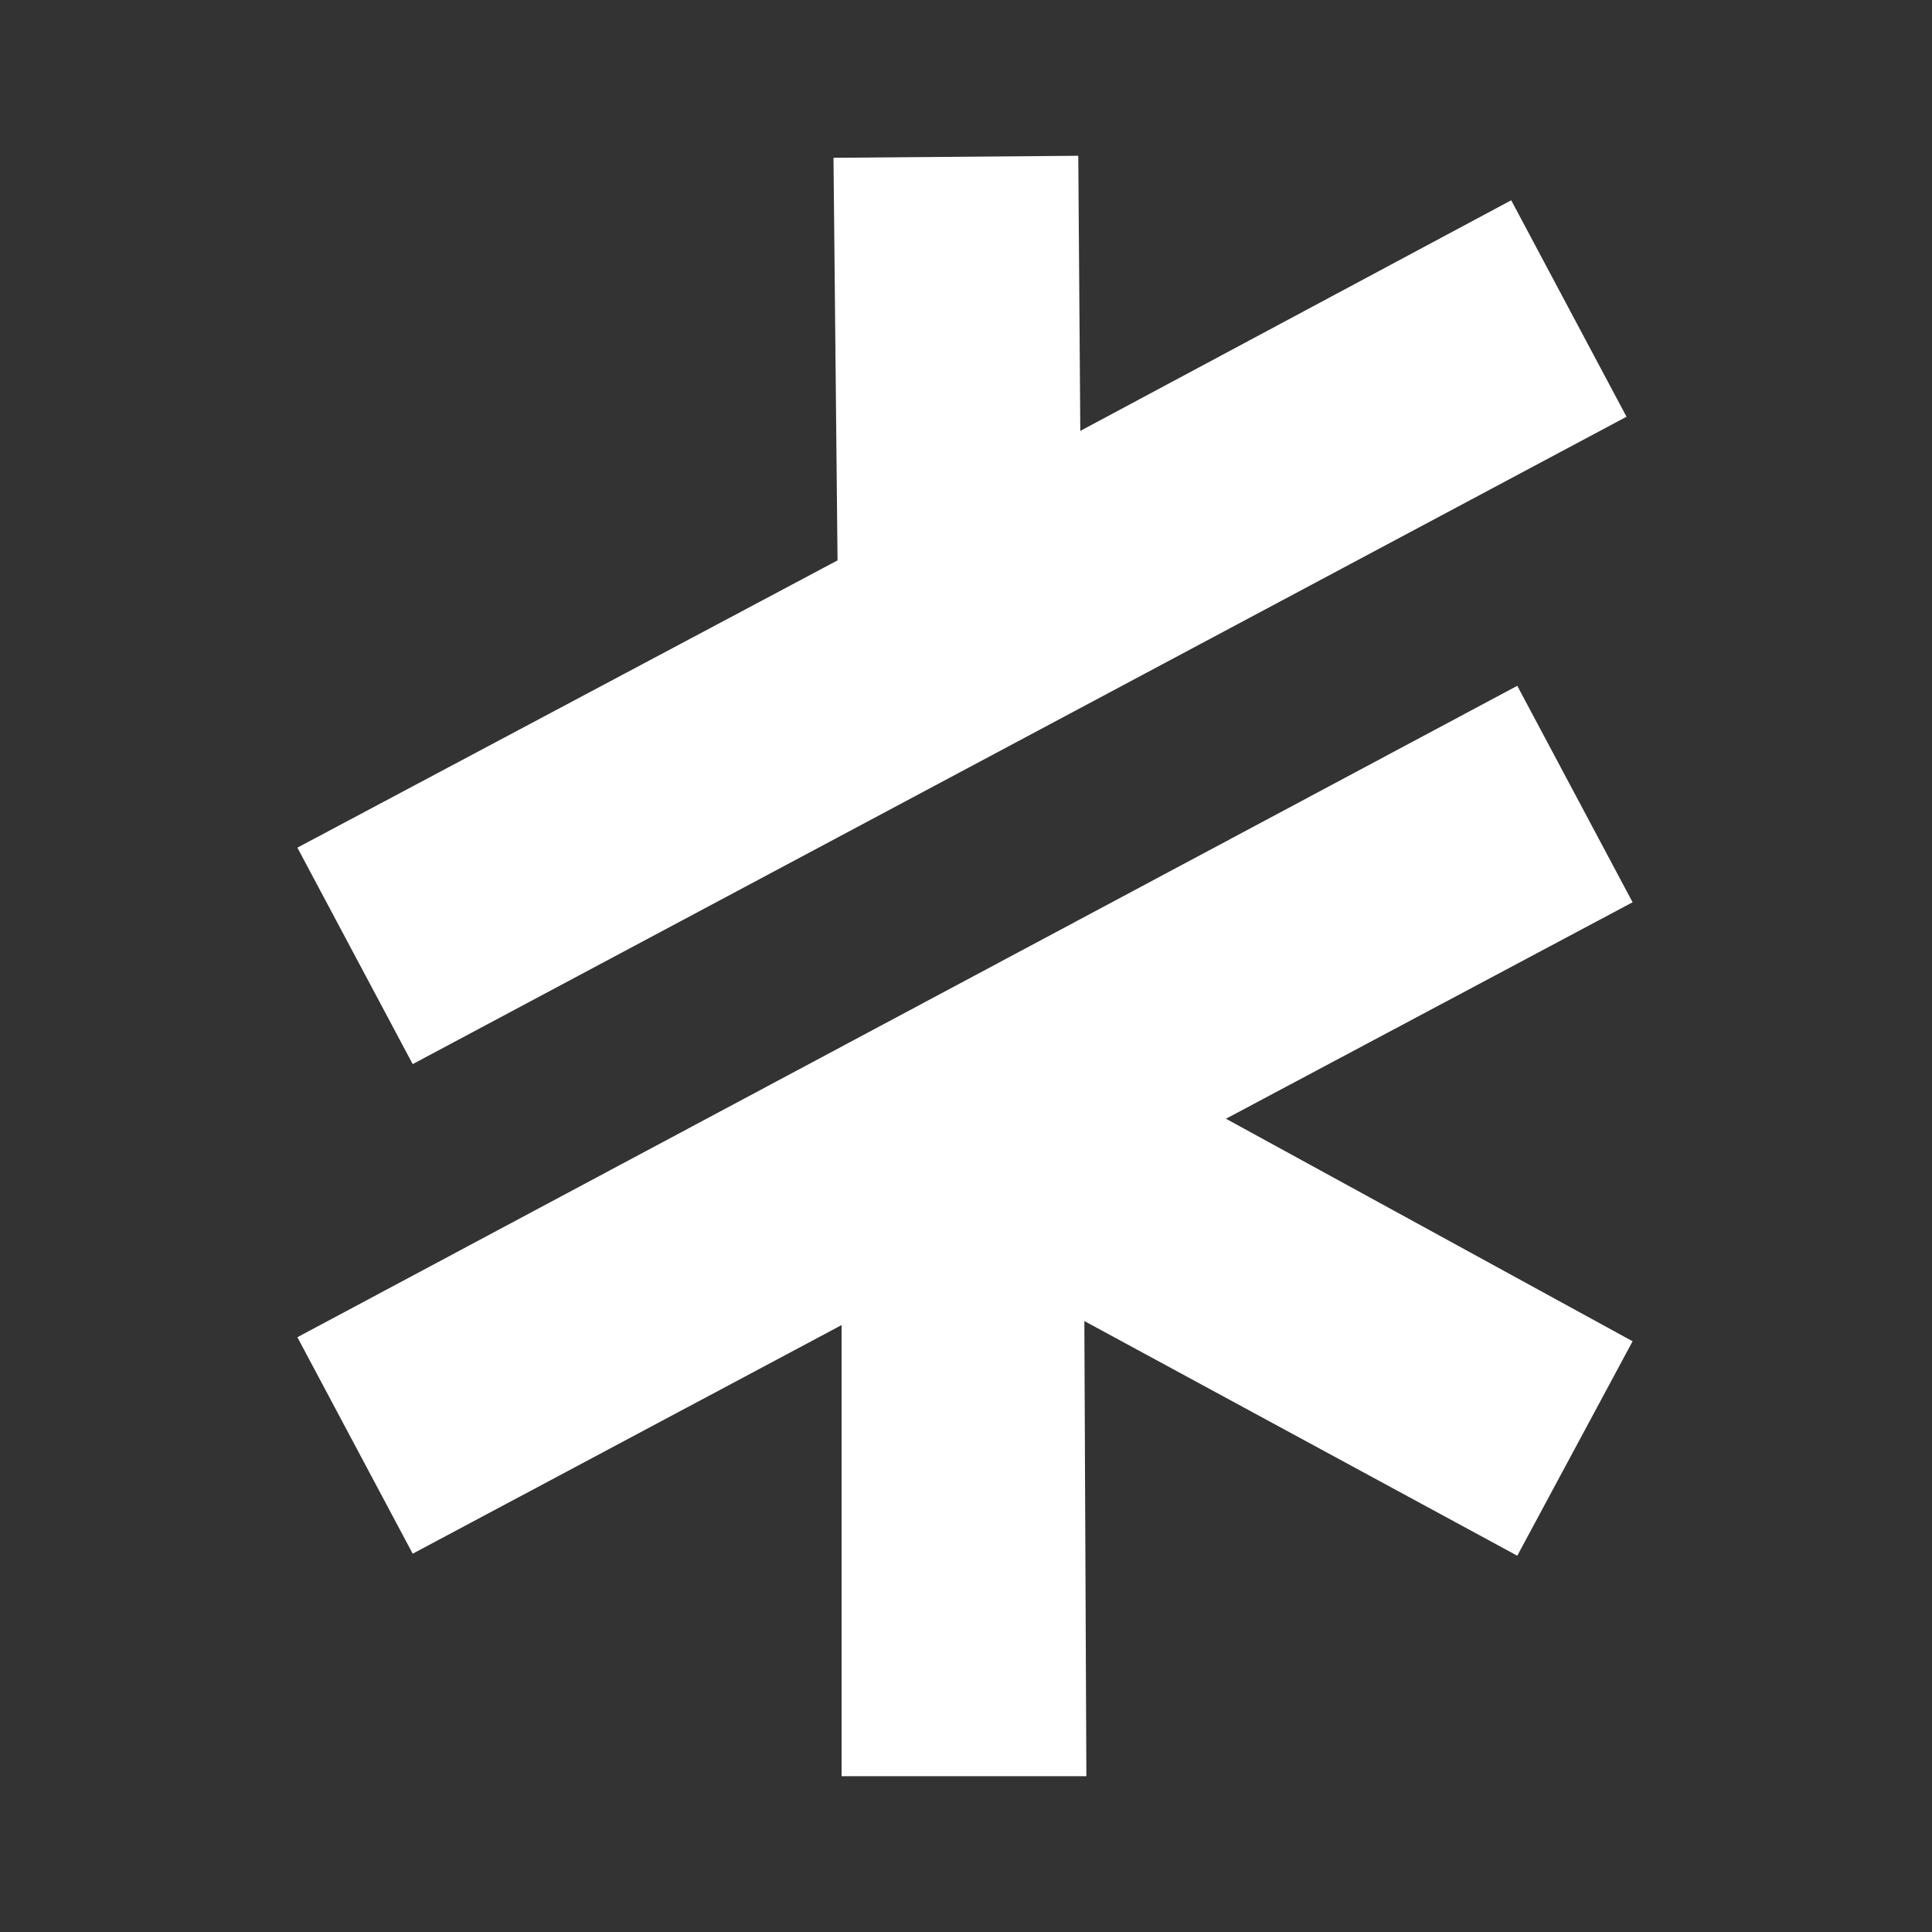
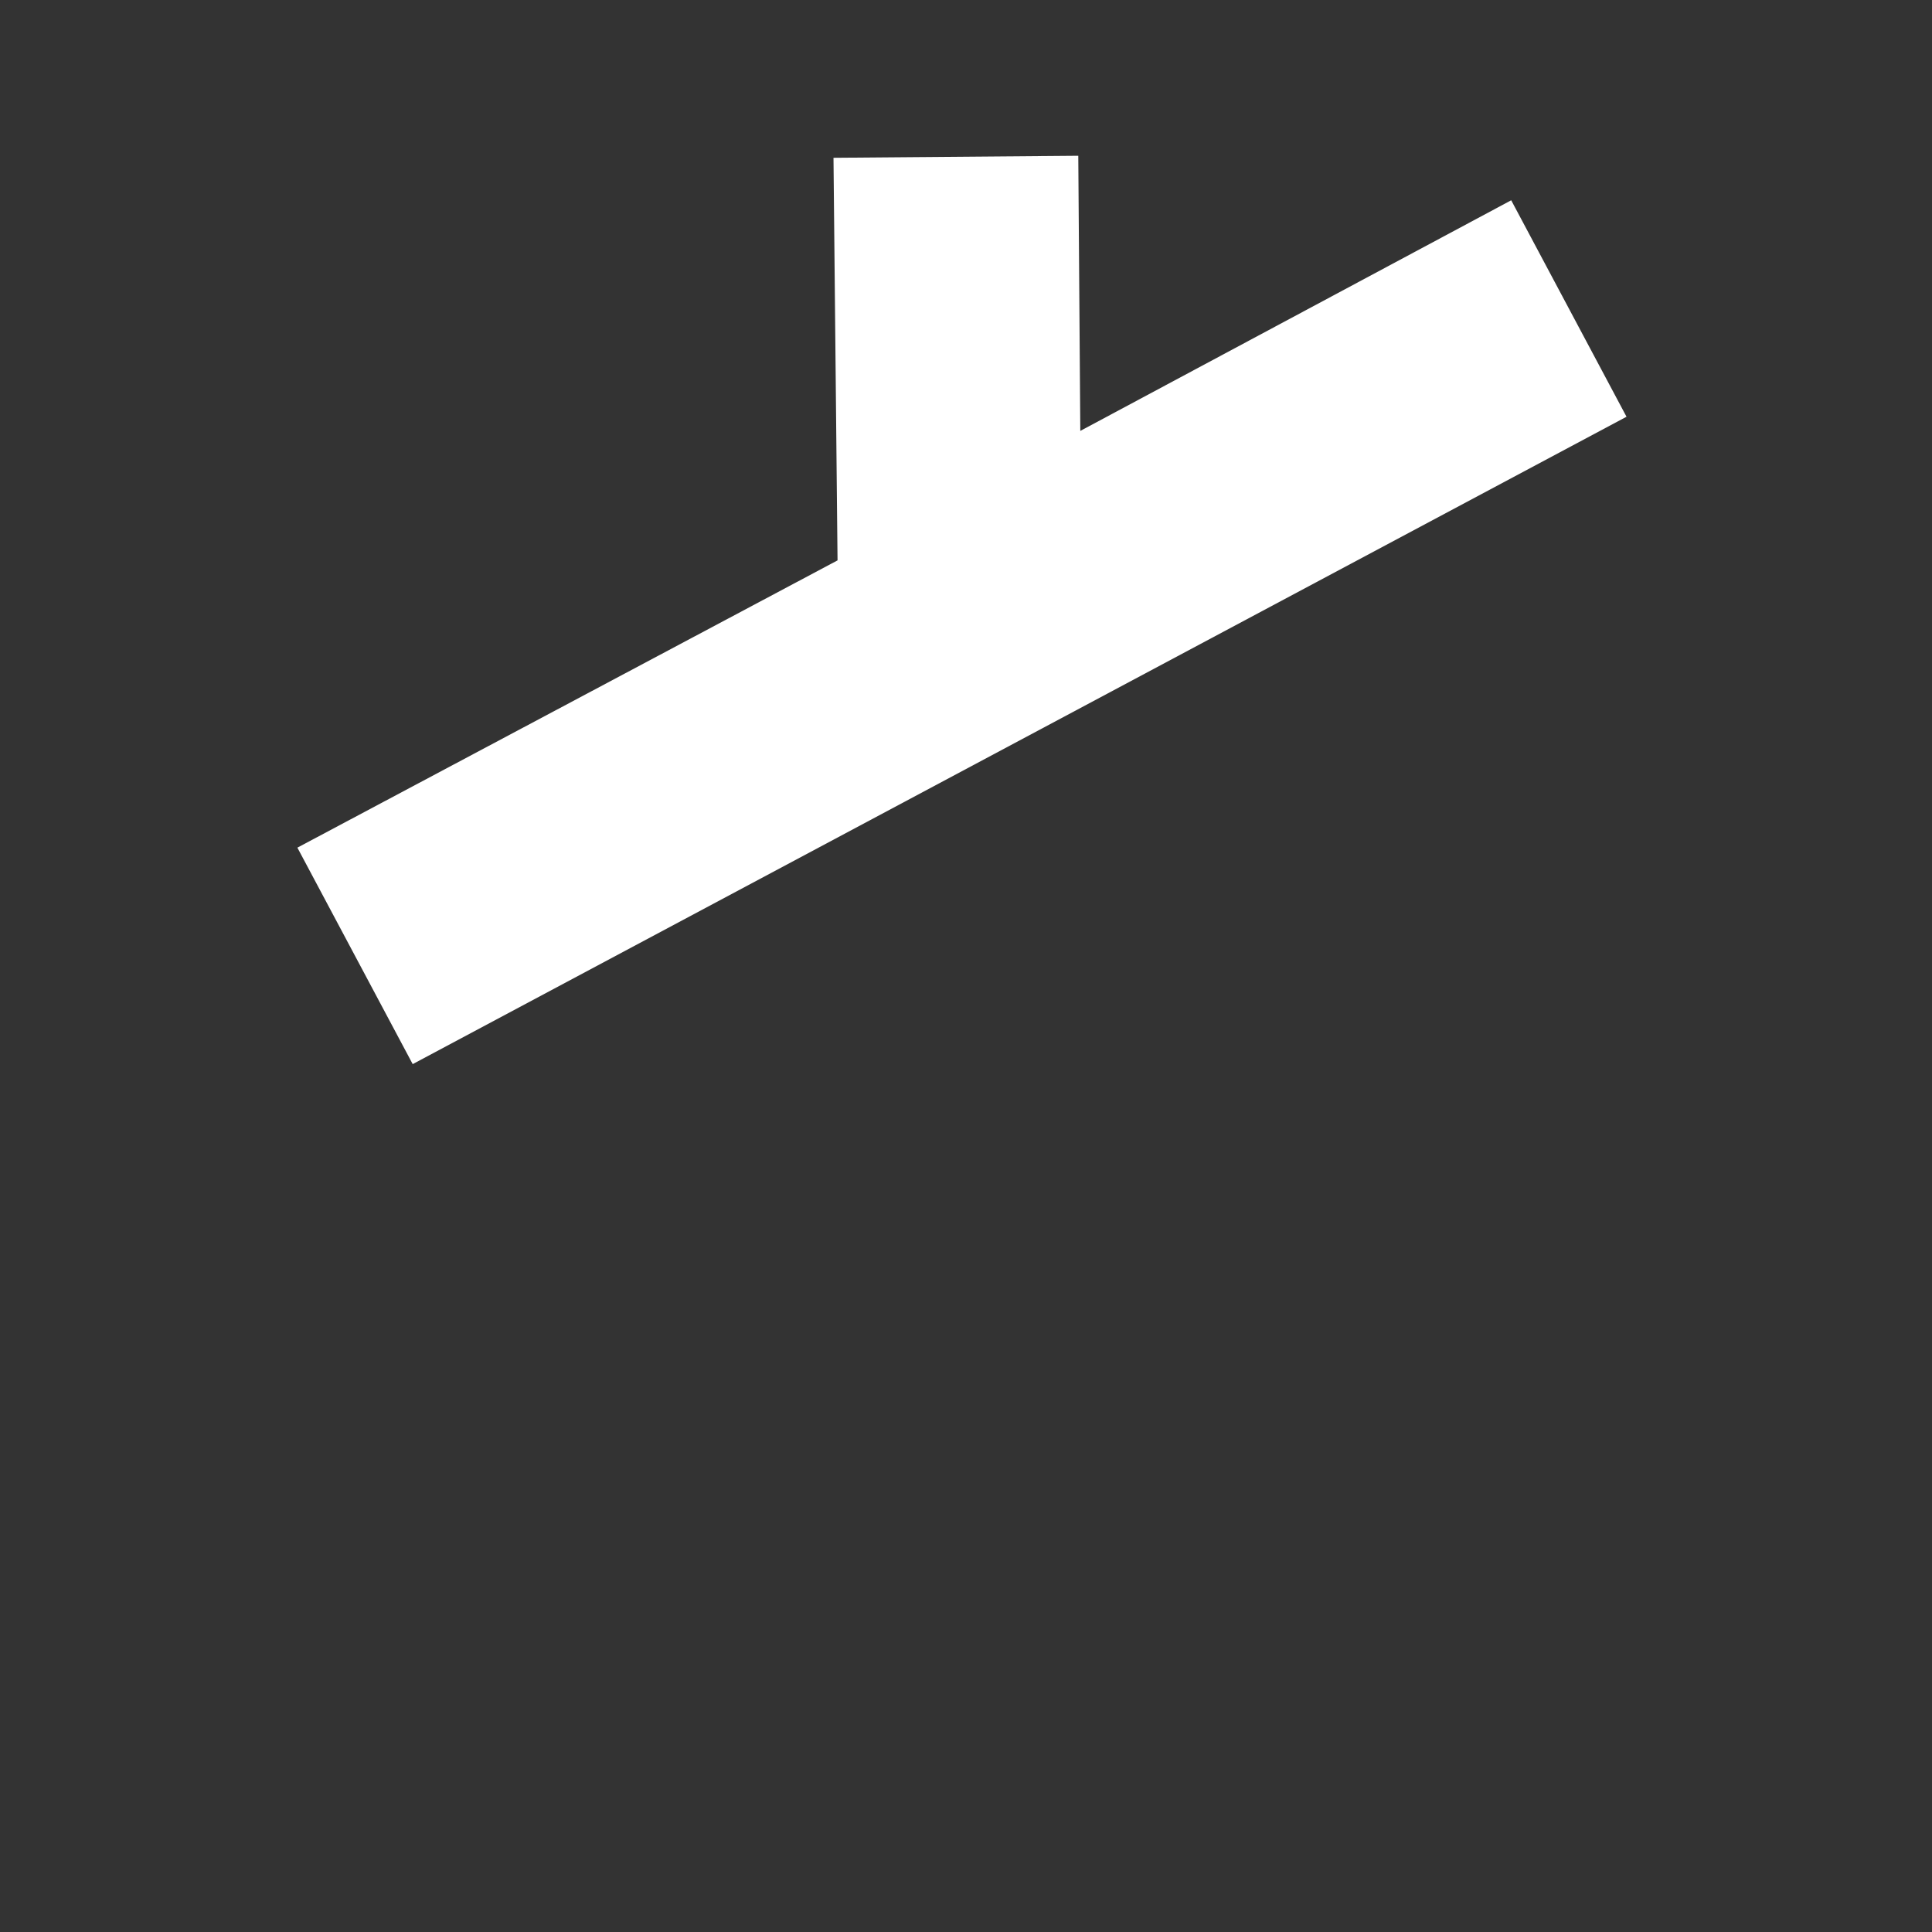
<svg xmlns="http://www.w3.org/2000/svg" version="1.1" id="Ebene_1" x="0px" y="0px" viewBox="0 0 95.5 95.5" style="enable-background:new 0 0 95.5 95.5;" xml:space="preserve" width="100" height="100">
  <rect x="0" y="0" width="95.5" height="95.5" fill="#333333" stroke="none" />
  <style type="text/css">
	.st0{fill:#FFFFFF;}
</style>
  <g>
    <polygon class="st0" points="20.4,52.6 80.4,20.6 74.7,9.9 53.4,21.3 53.3,7.7 41.2,7.8 41.4,27.7 14.7,41.9  " />
-     <polygon class="st0" points="75,76.9 80.7,66.3 60.6,55.3 80.7,44.6 75,33.9 14.7,66.1 20.4,76.8 41.6,65.5 41.6,87.8 53.7,87.8    53.6,65.3  " />
  </g>
</svg>